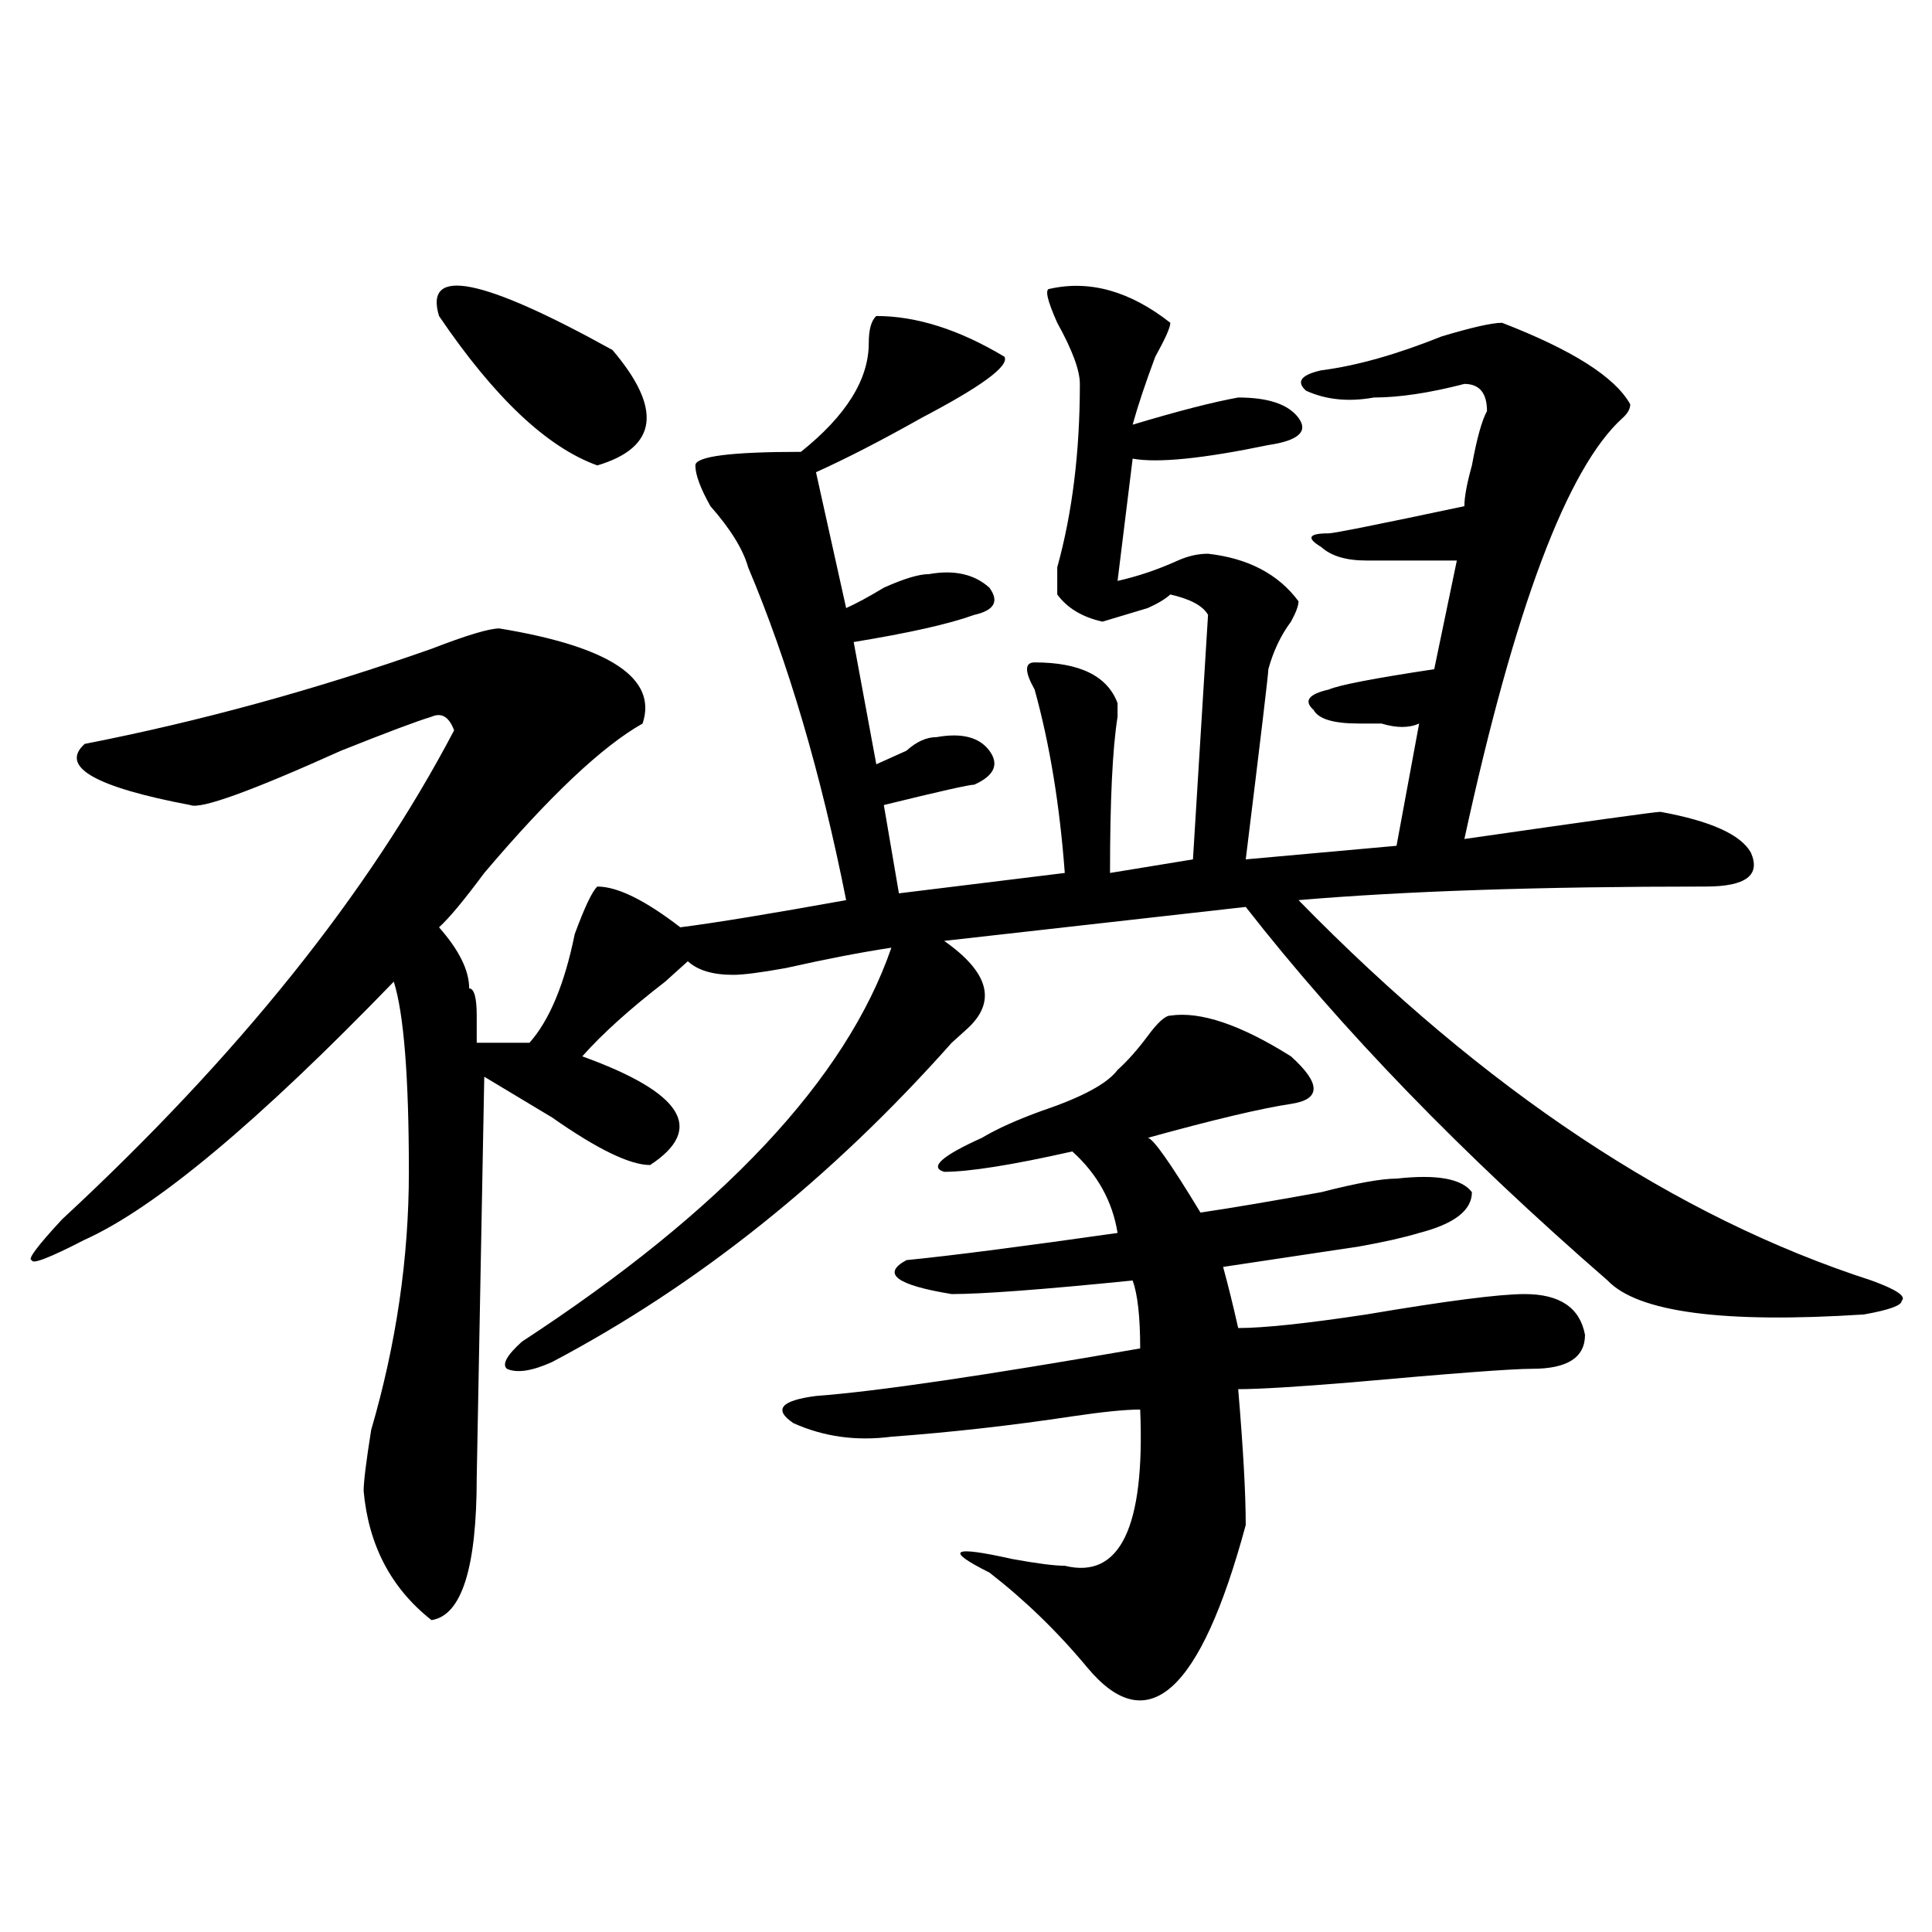
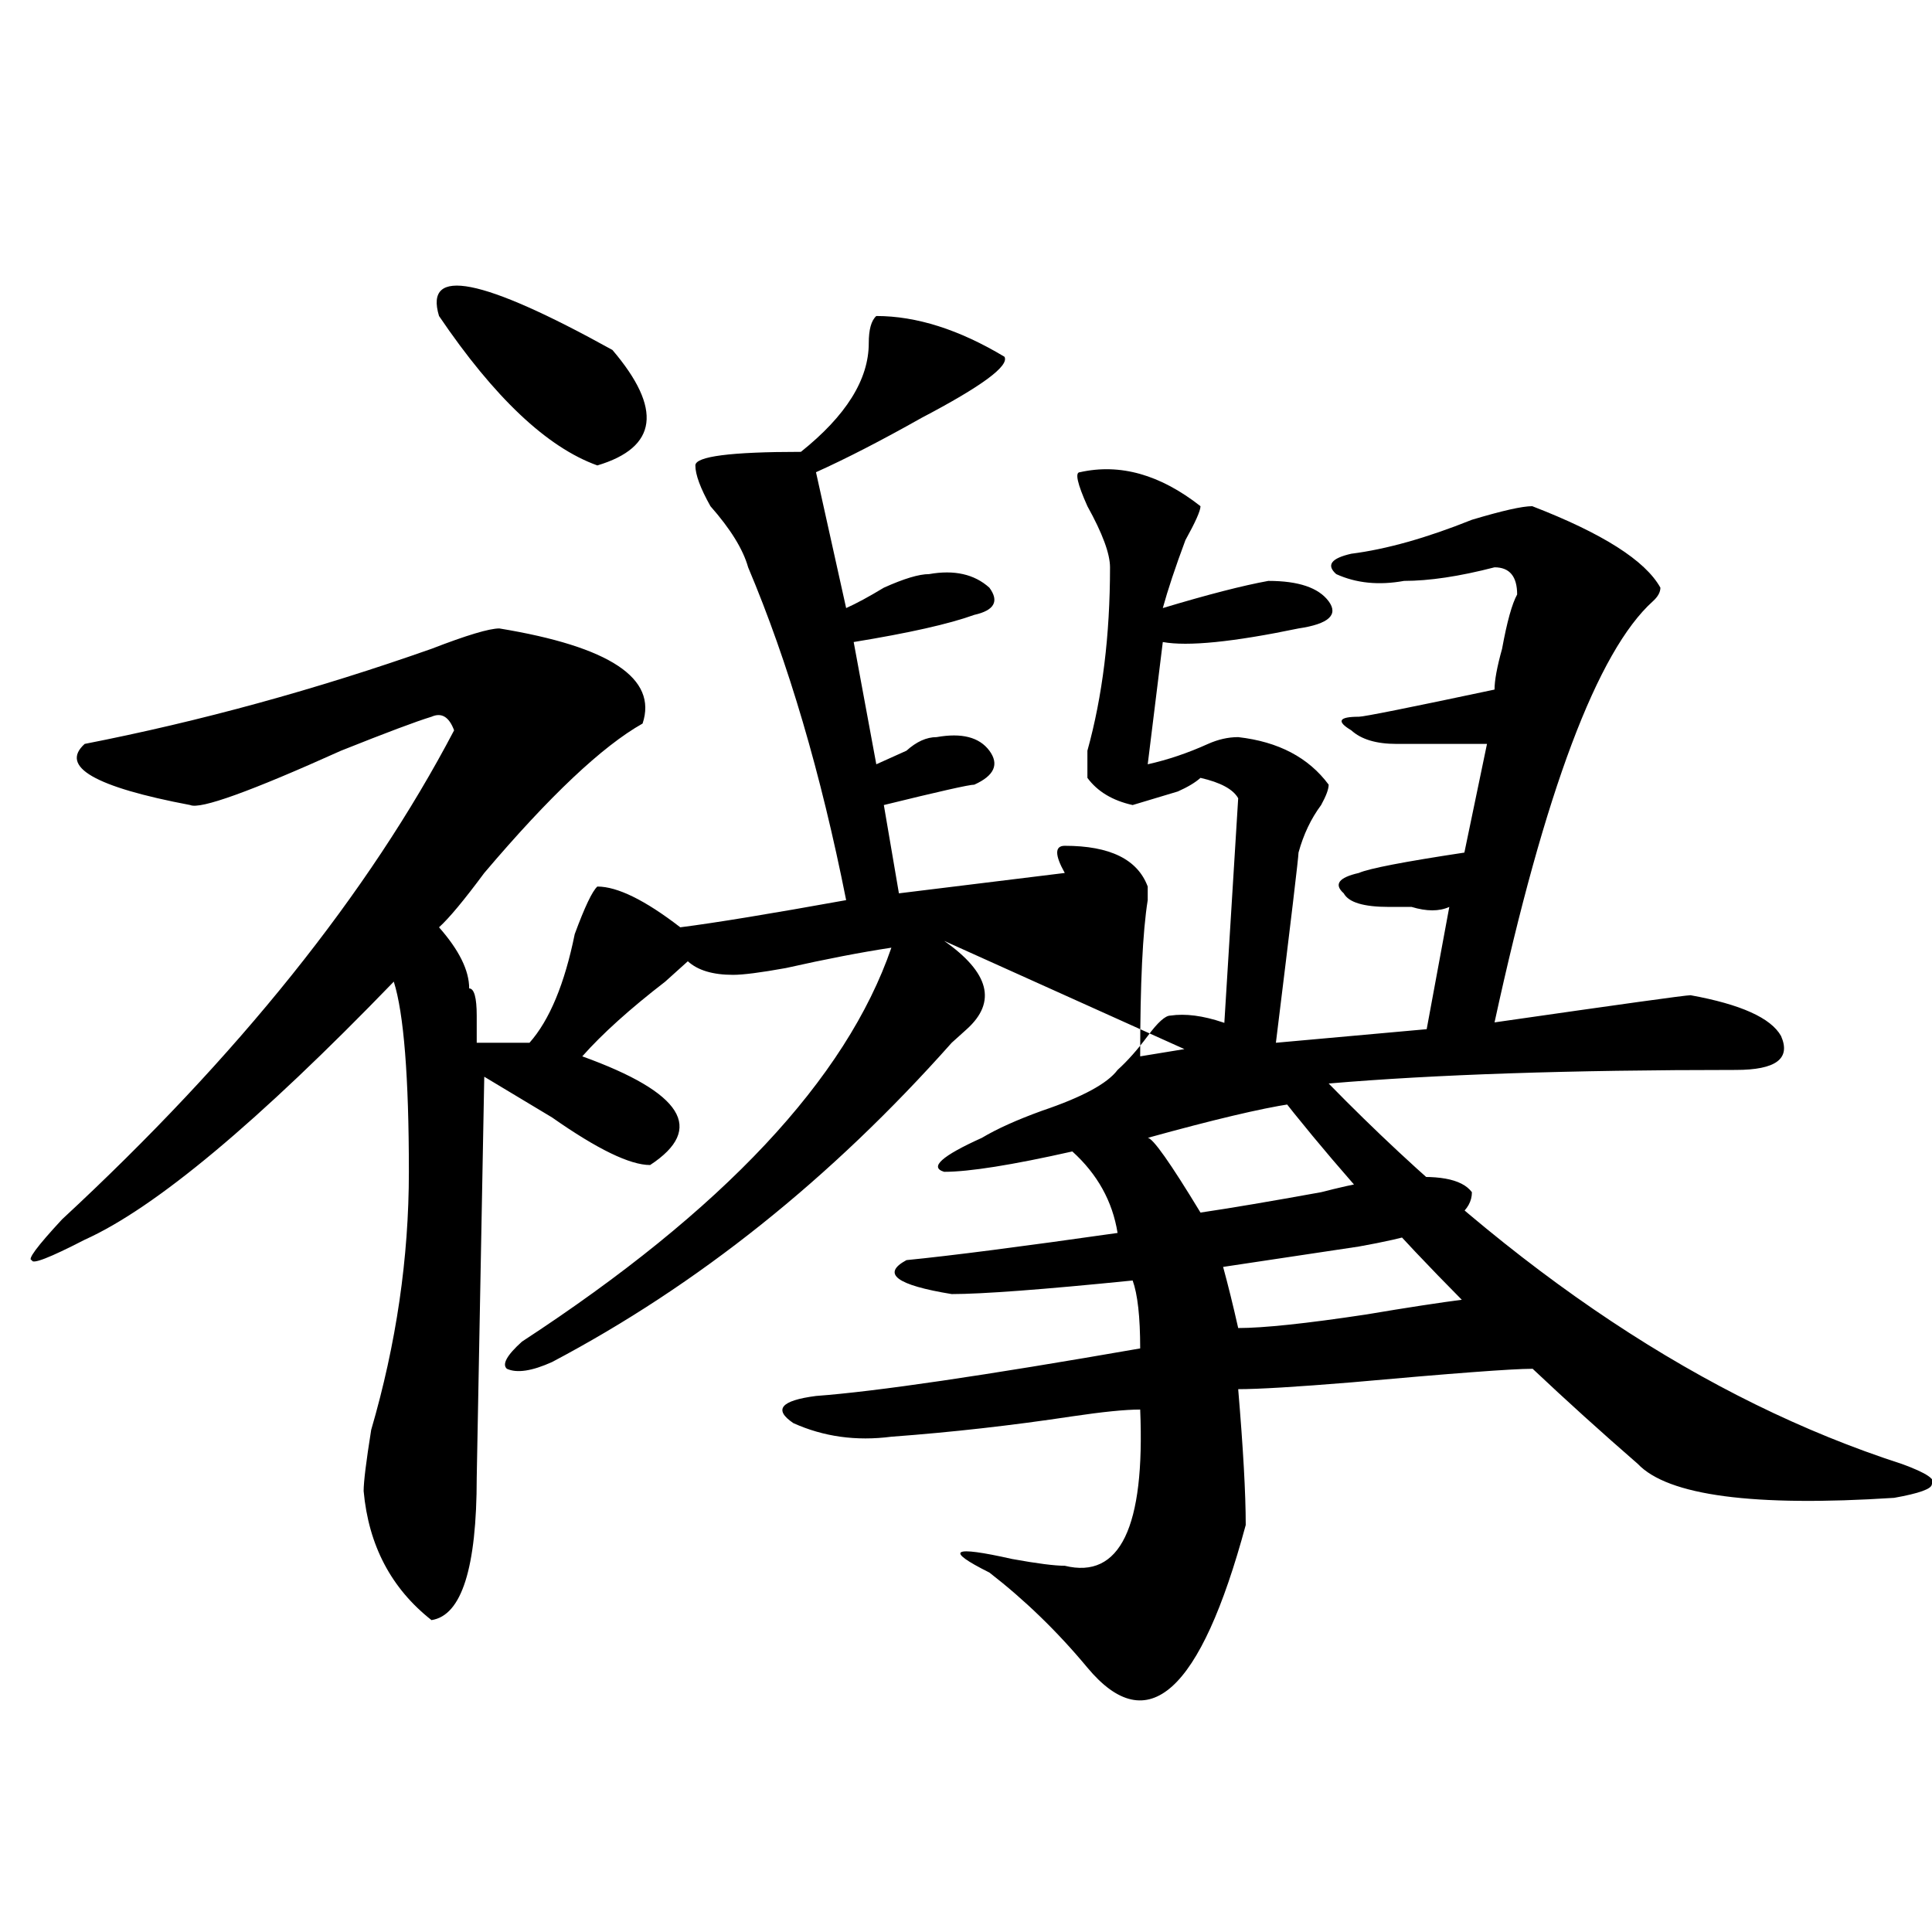
<svg xmlns="http://www.w3.org/2000/svg" version="1.1" id="图层_1" x="0px" y="0px" width="1000px" height="1000px" viewBox="0 0 1000 1000" enable-background="new 0 0 1000 1000" xml:space="preserve">
-   <path d="M258.457,325.281c57.194,9.394,81.949,25.817,74.145,49.219c-20.853,11.755-48.169,37.519-81.949,77.344  c-10.427,14.063-18.231,23.456-23.414,28.125c10.366,11.755,15.609,22.302,15.609,31.641c2.562,0,3.902,4.724,3.902,14.063  c0,7.031,0,11.755,0,14.063h27.316c10.366-11.7,18.171-30.433,23.414-56.25c5.183-14.063,9.085-22.247,11.707-24.609  c10.366,0,24.694,7.031,42.926,21.094c18.171-2.308,46.828-7.031,85.852-14.063c-13.048-65.589-29.938-123.047-50.73-172.266  c-2.622-9.339-9.146-19.886-19.512-31.641c-5.243-9.339-7.805-16.37-7.805-21.094c0-4.669,18.171-7.031,54.633-7.031  c23.414-18.731,35.121-37.464,35.121-56.25c0-7.031,1.28-11.7,3.902-14.063c20.792,0,42.926,7.031,66.34,21.094  c2.562,4.724-11.707,15.271-42.926,31.641c-20.853,11.755-39.023,21.094-54.633,28.125l15.609,70.313  c5.183-2.308,11.707-5.823,19.512-10.547c10.366-4.669,18.171-7.031,23.414-7.031c12.987-2.308,23.414,0,31.219,7.031  c5.183,7.031,2.562,11.755-7.805,14.063c-13.048,4.724-33.841,9.394-62.438,14.063l11.707,63.281  c5.183-2.308,10.366-4.669,15.609-7.031c5.183-4.669,10.366-7.031,15.609-7.031c12.987-2.308,22.073,0,27.316,7.031  c5.183,7.031,2.562,12.909-7.805,17.578c-2.622,0-18.231,3.516-46.828,10.547l7.805,45.703l85.852-10.547  c-2.622-35.156-7.805-66.797-15.609-94.922c-5.243-9.339-5.243-14.063,0-14.063c23.414,0,37.683,7.031,42.926,21.094v7.031  c-2.622,16.425-3.902,43.396-3.902,80.859l42.926-7.031l7.805-126.563c-2.622-4.669-9.146-8.185-19.512-10.547  c-2.622,2.362-6.524,4.724-11.707,7.031c-7.805,2.362-15.609,4.724-23.414,7.031c-10.427-2.308-18.231-7.031-23.414-14.063v-14.063  c7.805-28.125,11.707-59.766,11.707-94.922c0-7.031-3.902-17.578-11.707-31.641c-5.243-11.7-6.524-17.578-3.902-17.578  c20.792-4.669,41.585,1.208,62.438,17.578c0,2.362-2.622,8.239-7.805,17.578c-5.243,14.063-9.146,25.817-11.707,35.156  c23.414-7.031,41.585-11.7,54.633-14.063c15.609,0,25.976,3.516,31.219,10.547c5.183,7.031,0,11.755-15.609,14.063  c-33.841,7.031-57.255,9.394-70.242,7.031l-7.805,63.281c10.366-2.308,20.792-5.823,31.219-10.547  c5.183-2.308,10.366-3.516,15.609-3.516c20.792,2.362,36.401,10.547,46.828,24.609c0,2.362-1.341,5.878-3.902,10.547  c-5.243,7.031-9.146,15.271-11.707,24.609c0,2.362-3.902,35.156-11.707,98.438l78.047-7.031l11.707-63.281  c-5.243,2.362-11.707,2.362-19.512,0c-5.243,0-9.146,0-11.707,0c-13.048,0-20.853-2.308-23.414-7.031  c-5.243-4.669-2.622-8.185,7.805-10.547c5.183-2.308,23.414-5.823,54.633-10.547l11.707-56.25c-18.231,0-33.841,0-46.828,0  c-10.427,0-18.231-2.308-23.414-7.031c-7.805-4.669-6.524-7.031,3.902-7.031c2.562,0,25.976-4.669,70.242-14.063  c0-4.669,1.28-11.7,3.902-21.094c2.562-14.063,5.183-23.401,7.805-28.125c0-9.339-3.902-14.063-11.707-14.063  c-18.231,4.724-33.841,7.031-46.828,7.031c-13.048,2.362-24.755,1.208-35.121-3.516c-5.243-4.669-2.622-8.185,7.805-10.547  c18.171-2.308,39.023-8.185,62.438-17.578c15.609-4.669,25.976-7.031,31.219-7.031c36.401,14.063,58.535,28.125,66.34,42.188  c0,2.362-1.341,4.724-3.902,7.031c-28.657,25.817-55.974,98.438-81.949,217.969c64.999-9.339,98.839-14.063,101.461-14.063  c25.976,4.724,41.585,11.755,46.828,21.094c5.183,11.755-2.622,17.578-23.414,17.578c-85.852,0-156.094,2.362-210.727,7.031  c96.218,98.438,195.117,164.081,296.578,196.875c12.987,4.724,18.171,8.239,15.609,10.547c0,2.362-6.524,4.724-19.512,7.031  c-72.864,4.724-117.07-1.153-132.68-17.578c-75.485-65.589-137.923-130.078-187.313-193.359L488.695,487  c23.414,16.425,27.316,31.641,11.707,45.703c-2.622,2.362-5.243,4.724-7.805,7.031c-62.438,70.313-131.399,125.409-206.824,165.234  c-10.427,4.724-18.231,5.878-23.414,3.516c-2.622-2.308,0-7.031,7.805-14.063c104.022-67.95,167.801-135.901,191.215-203.906  c-15.609,2.362-33.841,5.878-54.633,10.547c-13.048,2.362-22.134,3.516-27.316,3.516c-10.427,0-18.231-2.308-23.414-7.031  c-2.622,2.362-6.524,5.878-11.707,10.547c-18.231,14.063-32.56,26.972-42.926,38.672c52.011,18.786,63.718,37.519,35.121,56.25  c-10.427,0-27.316-8.185-50.73-24.609c-15.609-9.339-27.316-16.37-35.121-21.094l-3.902,207.422  c0,46.856-7.805,71.466-23.414,73.828c-20.853-16.425-32.56-38.672-35.121-66.797c0-4.669,1.28-15.216,3.902-31.641  c12.987-44.495,19.512-89.044,19.512-133.594c0-49.219-2.622-82.013-7.805-98.438C133.582,580.769,80.229,625.317,43.828,641.688  c-18.231,9.394-27.316,12.909-27.316,10.547c-2.622,0,2.562-7.031,15.609-21.094c91.034-84.375,158.655-168.75,202.922-253.125  c-2.622-7.031-6.524-9.339-11.707-7.031c-7.805,2.362-23.414,8.239-46.828,17.578c-46.828,21.094-72.864,30.487-78.047,28.125  c-49.45-9.339-67.681-19.886-54.633-31.641c59.815-11.7,119.632-28.125,179.508-49.219  C241.507,328.797,253.214,325.281,258.457,325.281z M227.238,163.563c-7.805-25.763,22.073-19.886,89.754,17.578  c25.976,30.487,23.414,50.427-7.805,59.766C283.151,231.567,255.835,205.75,227.238,163.563z M605.766,525.672  c15.609-2.308,36.401,4.724,62.438,21.094c15.609,14.063,15.609,22.302,0,24.609c-15.609,2.362-40.364,8.239-74.145,17.578  c2.562,0,11.707,12.909,27.316,38.672c15.609-2.308,36.401-5.823,62.438-10.547c18.171-4.669,31.219-7.031,39.023-7.031  c20.792-2.308,33.78,0,39.023,7.031c0,9.394-9.146,16.425-27.316,21.094c-7.805,2.362-18.231,4.724-31.219,7.031  c-15.609,2.362-39.023,5.878-70.242,10.547c2.562,9.394,5.183,19.94,7.805,31.641c12.987,0,35.121-2.308,66.34-7.031  c41.585-7.031,68.901-10.547,81.949-10.547c18.171,0,28.597,7.031,31.219,21.094c0,11.755-9.146,17.578-27.316,17.578  c-10.427,0-41.646,2.362-93.656,7.031c-28.657,2.362-48.169,3.516-58.535,3.516c2.562,30.487,3.902,53.942,3.902,70.313  c-23.414,86.682-50.73,111.291-81.949,73.828c-15.609-18.787-32.56-35.156-50.73-49.219c-23.414-11.7-19.512-14.063,11.707-7.031  c12.987,2.362,22.073,3.516,27.316,3.516c28.597,7.031,41.585-19.886,39.023-80.859c-7.805,0-19.512,1.208-35.121,3.516  c-31.219,4.724-62.438,8.239-93.656,10.547c-18.231,2.362-35.121,0-50.73-7.031c-10.427-7.031-6.524-11.7,11.707-14.063  c31.219-2.308,87.132-10.547,167.801-24.609c0-16.37-1.341-28.125-3.902-35.156c-46.828,4.724-78.047,7.031-93.656,7.031  c-28.657-4.669-36.462-10.547-23.414-17.578c23.414-2.308,59.815-7.031,109.266-14.063c-2.622-16.37-10.427-30.433-23.414-42.188  c-31.219,7.031-53.353,10.547-66.34,10.547c-7.805-2.308-1.341-8.185,19.512-17.578c7.805-4.669,18.171-9.339,31.219-14.063  c20.792-7.031,33.78-14.063,39.023-21.094c5.183-4.669,10.366-10.547,15.609-17.578  C599.241,529.188,603.144,525.672,605.766,525.672z" />
+   <path d="M258.457,325.281c57.194,9.394,81.949,25.817,74.145,49.219c-20.853,11.755-48.169,37.519-81.949,77.344  c-10.427,14.063-18.231,23.456-23.414,28.125c10.366,11.755,15.609,22.302,15.609,31.641c2.562,0,3.902,4.724,3.902,14.063  c0,7.031,0,11.755,0,14.063h27.316c10.366-11.7,18.171-30.433,23.414-56.25c5.183-14.063,9.085-22.247,11.707-24.609  c10.366,0,24.694,7.031,42.926,21.094c18.171-2.308,46.828-7.031,85.852-14.063c-13.048-65.589-29.938-123.047-50.73-172.266  c-2.622-9.339-9.146-19.886-19.512-31.641c-5.243-9.339-7.805-16.37-7.805-21.094c0-4.669,18.171-7.031,54.633-7.031  c23.414-18.731,35.121-37.464,35.121-56.25c0-7.031,1.28-11.7,3.902-14.063c20.792,0,42.926,7.031,66.34,21.094  c2.562,4.724-11.707,15.271-42.926,31.641c-20.853,11.755-39.023,21.094-54.633,28.125l15.609,70.313  c5.183-2.308,11.707-5.823,19.512-10.547c10.366-4.669,18.171-7.031,23.414-7.031c12.987-2.308,23.414,0,31.219,7.031  c5.183,7.031,2.562,11.755-7.805,14.063c-13.048,4.724-33.841,9.394-62.438,14.063l11.707,63.281  c5.183-2.308,10.366-4.669,15.609-7.031c5.183-4.669,10.366-7.031,15.609-7.031c12.987-2.308,22.073,0,27.316,7.031  c5.183,7.031,2.562,12.909-7.805,17.578c-2.622,0-18.231,3.516-46.828,10.547l7.805,45.703l85.852-10.547  c-5.243-9.339-5.243-14.063,0-14.063c23.414,0,37.683,7.031,42.926,21.094v7.031  c-2.622,16.425-3.902,43.396-3.902,80.859l42.926-7.031l7.805-126.563c-2.622-4.669-9.146-8.185-19.512-10.547  c-2.622,2.362-6.524,4.724-11.707,7.031c-7.805,2.362-15.609,4.724-23.414,7.031c-10.427-2.308-18.231-7.031-23.414-14.063v-14.063  c7.805-28.125,11.707-59.766,11.707-94.922c0-7.031-3.902-17.578-11.707-31.641c-5.243-11.7-6.524-17.578-3.902-17.578  c20.792-4.669,41.585,1.208,62.438,17.578c0,2.362-2.622,8.239-7.805,17.578c-5.243,14.063-9.146,25.817-11.707,35.156  c23.414-7.031,41.585-11.7,54.633-14.063c15.609,0,25.976,3.516,31.219,10.547c5.183,7.031,0,11.755-15.609,14.063  c-33.841,7.031-57.255,9.394-70.242,7.031l-7.805,63.281c10.366-2.308,20.792-5.823,31.219-10.547  c5.183-2.308,10.366-3.516,15.609-3.516c20.792,2.362,36.401,10.547,46.828,24.609c0,2.362-1.341,5.878-3.902,10.547  c-5.243,7.031-9.146,15.271-11.707,24.609c0,2.362-3.902,35.156-11.707,98.438l78.047-7.031l11.707-63.281  c-5.243,2.362-11.707,2.362-19.512,0c-5.243,0-9.146,0-11.707,0c-13.048,0-20.853-2.308-23.414-7.031  c-5.243-4.669-2.622-8.185,7.805-10.547c5.183-2.308,23.414-5.823,54.633-10.547l11.707-56.25c-18.231,0-33.841,0-46.828,0  c-10.427,0-18.231-2.308-23.414-7.031c-7.805-4.669-6.524-7.031,3.902-7.031c2.562,0,25.976-4.669,70.242-14.063  c0-4.669,1.28-11.7,3.902-21.094c2.562-14.063,5.183-23.401,7.805-28.125c0-9.339-3.902-14.063-11.707-14.063  c-18.231,4.724-33.841,7.031-46.828,7.031c-13.048,2.362-24.755,1.208-35.121-3.516c-5.243-4.669-2.622-8.185,7.805-10.547  c18.171-2.308,39.023-8.185,62.438-17.578c15.609-4.669,25.976-7.031,31.219-7.031c36.401,14.063,58.535,28.125,66.34,42.188  c0,2.362-1.341,4.724-3.902,7.031c-28.657,25.817-55.974,98.438-81.949,217.969c64.999-9.339,98.839-14.063,101.461-14.063  c25.976,4.724,41.585,11.755,46.828,21.094c5.183,11.755-2.622,17.578-23.414,17.578c-85.852,0-156.094,2.362-210.727,7.031  c96.218,98.438,195.117,164.081,296.578,196.875c12.987,4.724,18.171,8.239,15.609,10.547c0,2.362-6.524,4.724-19.512,7.031  c-72.864,4.724-117.07-1.153-132.68-17.578c-75.485-65.589-137.923-130.078-187.313-193.359L488.695,487  c23.414,16.425,27.316,31.641,11.707,45.703c-2.622,2.362-5.243,4.724-7.805,7.031c-62.438,70.313-131.399,125.409-206.824,165.234  c-10.427,4.724-18.231,5.878-23.414,3.516c-2.622-2.308,0-7.031,7.805-14.063c104.022-67.95,167.801-135.901,191.215-203.906  c-15.609,2.362-33.841,5.878-54.633,10.547c-13.048,2.362-22.134,3.516-27.316,3.516c-10.427,0-18.231-2.308-23.414-7.031  c-2.622,2.362-6.524,5.878-11.707,10.547c-18.231,14.063-32.56,26.972-42.926,38.672c52.011,18.786,63.718,37.519,35.121,56.25  c-10.427,0-27.316-8.185-50.73-24.609c-15.609-9.339-27.316-16.37-35.121-21.094l-3.902,207.422  c0,46.856-7.805,71.466-23.414,73.828c-20.853-16.425-32.56-38.672-35.121-66.797c0-4.669,1.28-15.216,3.902-31.641  c12.987-44.495,19.512-89.044,19.512-133.594c0-49.219-2.622-82.013-7.805-98.438C133.582,580.769,80.229,625.317,43.828,641.688  c-18.231,9.394-27.316,12.909-27.316,10.547c-2.622,0,2.562-7.031,15.609-21.094c91.034-84.375,158.655-168.75,202.922-253.125  c-2.622-7.031-6.524-9.339-11.707-7.031c-7.805,2.362-23.414,8.239-46.828,17.578c-46.828,21.094-72.864,30.487-78.047,28.125  c-49.45-9.339-67.681-19.886-54.633-31.641c59.815-11.7,119.632-28.125,179.508-49.219  C241.507,328.797,253.214,325.281,258.457,325.281z M227.238,163.563c-7.805-25.763,22.073-19.886,89.754,17.578  c25.976,30.487,23.414,50.427-7.805,59.766C283.151,231.567,255.835,205.75,227.238,163.563z M605.766,525.672  c15.609-2.308,36.401,4.724,62.438,21.094c15.609,14.063,15.609,22.302,0,24.609c-15.609,2.362-40.364,8.239-74.145,17.578  c2.562,0,11.707,12.909,27.316,38.672c15.609-2.308,36.401-5.823,62.438-10.547c18.171-4.669,31.219-7.031,39.023-7.031  c20.792-2.308,33.78,0,39.023,7.031c0,9.394-9.146,16.425-27.316,21.094c-7.805,2.362-18.231,4.724-31.219,7.031  c-15.609,2.362-39.023,5.878-70.242,10.547c2.562,9.394,5.183,19.94,7.805,31.641c12.987,0,35.121-2.308,66.34-7.031  c41.585-7.031,68.901-10.547,81.949-10.547c18.171,0,28.597,7.031,31.219,21.094c0,11.755-9.146,17.578-27.316,17.578  c-10.427,0-41.646,2.362-93.656,7.031c-28.657,2.362-48.169,3.516-58.535,3.516c2.562,30.487,3.902,53.942,3.902,70.313  c-23.414,86.682-50.73,111.291-81.949,73.828c-15.609-18.787-32.56-35.156-50.73-49.219c-23.414-11.7-19.512-14.063,11.707-7.031  c12.987,2.362,22.073,3.516,27.316,3.516c28.597,7.031,41.585-19.886,39.023-80.859c-7.805,0-19.512,1.208-35.121,3.516  c-31.219,4.724-62.438,8.239-93.656,10.547c-18.231,2.362-35.121,0-50.73-7.031c-10.427-7.031-6.524-11.7,11.707-14.063  c31.219-2.308,87.132-10.547,167.801-24.609c0-16.37-1.341-28.125-3.902-35.156c-46.828,4.724-78.047,7.031-93.656,7.031  c-28.657-4.669-36.462-10.547-23.414-17.578c23.414-2.308,59.815-7.031,109.266-14.063c-2.622-16.37-10.427-30.433-23.414-42.188  c-31.219,7.031-53.353,10.547-66.34,10.547c-7.805-2.308-1.341-8.185,19.512-17.578c7.805-4.669,18.171-9.339,31.219-14.063  c20.792-7.031,33.78-14.063,39.023-21.094c5.183-4.669,10.366-10.547,15.609-17.578  C599.241,529.188,603.144,525.672,605.766,525.672z" />
</svg>